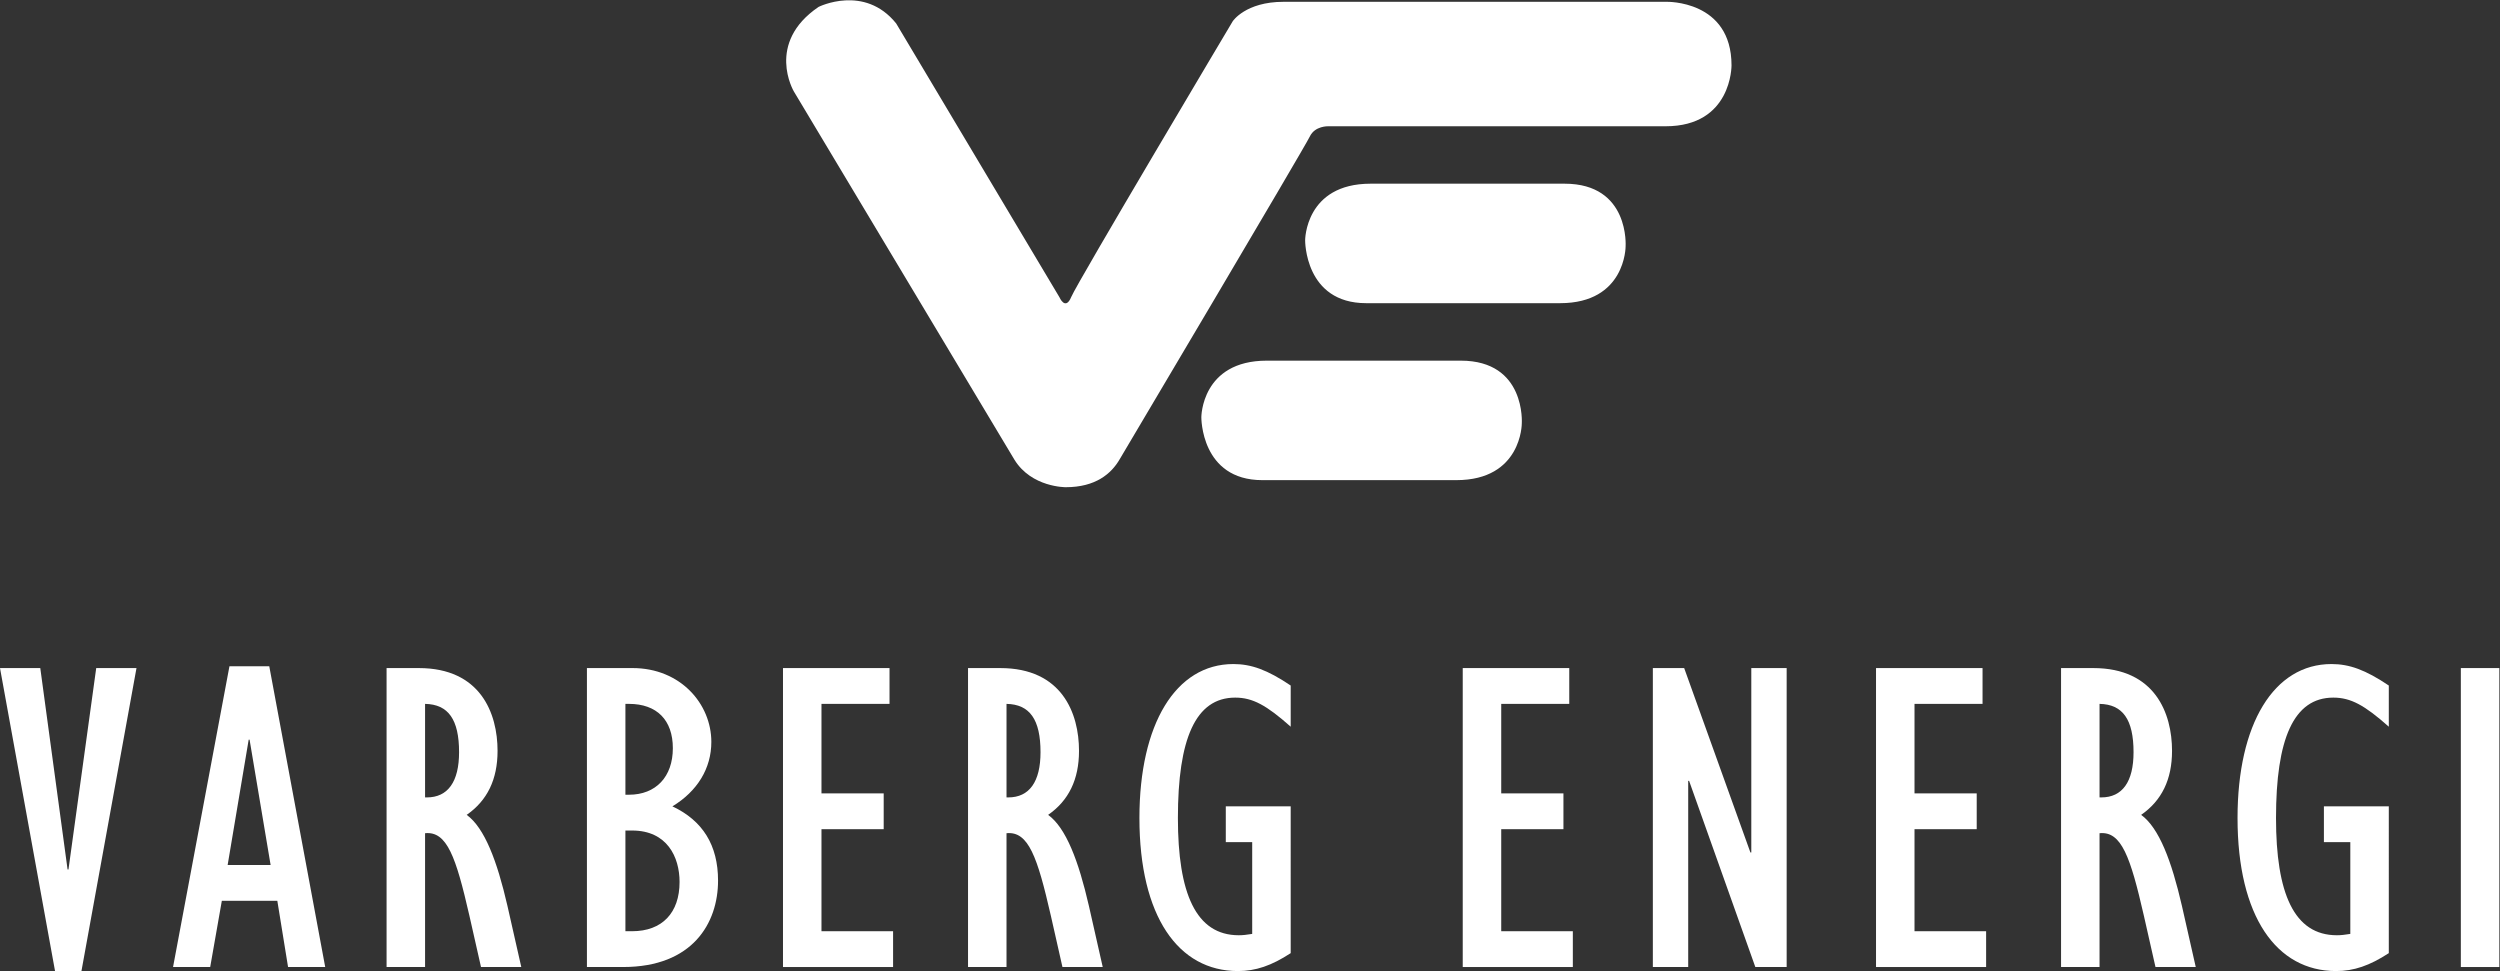
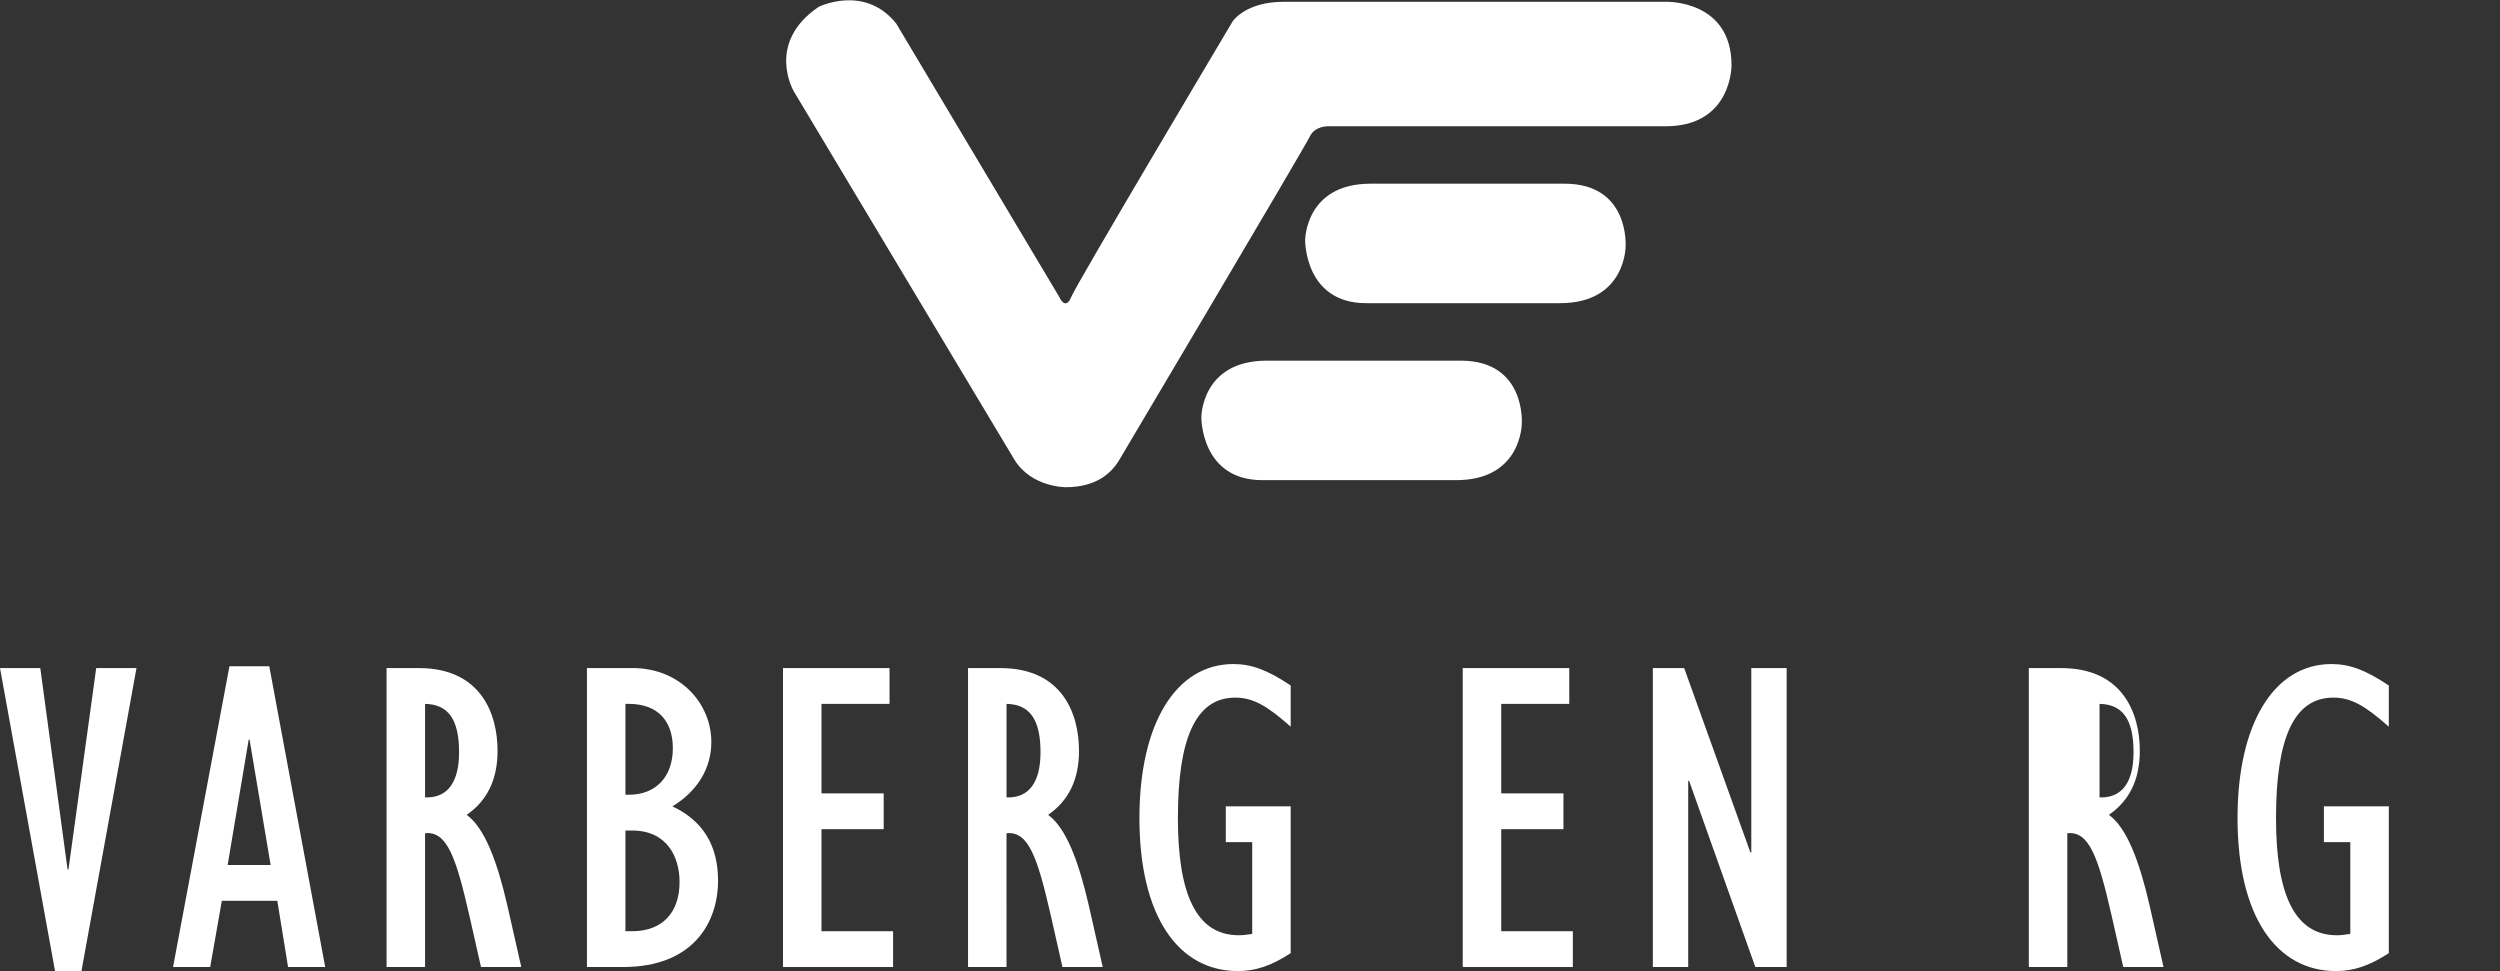
<svg xmlns="http://www.w3.org/2000/svg" viewBox="0 0 328.373 127.547" height="127.547" width="328.373" xml:space="preserve" id="svg2" version="1.1">
  <rect x="0" y="0" width="328.373" height="127.547" fill="#333333" stroke="none" />
  <defs id="defs6" />
  <g transform="matrix(1.333,0,0,-1.333,0,127.547)" id="g10">
    <g transform="scale(0.1)" id="g12">
      <path id="path14" style="fill:#ffffff;fill-opacity:1;fill-rule:nonzero;stroke:none" d="m 1103.37,504.426 c 0,0 182.26,307.226 187.26,317.871 5.02,10.644 18.17,10.125 18.17,10.125 h 332.4 c 65.56,0 64.98,60.016 64.98,60.016 0,64.507 -64.19,62.625 -64.19,62.625 h -377.23 c -37.58,0 -50.1,-19.204 -50.1,-19.204 0,0 -153.29,-257.574 -159.03,-271.492 -5.84,-14.195 -11.69,-0.418 -11.69,-0.418 L 883.035,933.77 c -31.305,38.828 -76.402,16.285 -76.402,16.285 -52.598,-35.7 -24.414,-83.293 -24.414,-83.293 L 999.543,503.941 c 16.887,-27.496 50.647,-27.171 50.647,-27.171 29.26,0 44.87,13.214 53.18,27.656" />
      <path id="path16" style="fill:#ffffff;fill-opacity:1;fill-rule:nonzero;stroke:none" d="m 1541.69,775.844 c 0,0 -126.62,0 -191.13,0 -64.52,0 -64.52,-55.735 -64.52,-55.735 0,0 -0.62,-62.004 60.13,-62.004 0,0 126.62,0 191.12,0 64.52,0 64.52,55.739 64.52,55.739 0,0 4.38,62 -60.12,62" />
      <path id="path18" style="fill:#ffffff;fill-opacity:1;fill-rule:nonzero;stroke:none" d="m 1439.38,601.469 c 0,0 -126.62,0 -191.11,0 -64.51,0 -64.51,-55.735 -64.51,-55.735 0,0 -0.63,-62.004 60.12,-62.004 0,0 126.62,0 191.13,0 64.51,0 64.51,55.739 64.51,55.739 0,0 4.38,62 -60.14,62" />
      <path id="path20" style="fill:#ffffff;fill-opacity:1;fill-rule:nonzero;stroke:none" d="M 0,298.547 H 39.688 L 66.586,100.102 h 0.887 L 94.809,298.547 H 134.496 L 80.258,0 H 54.238 L 0,298.547" />
      <path id="path22" style="fill:#ffffff;fill-opacity:1;fill-rule:nonzero;stroke:none" d="M 266.652,104.512 245.93,227.988 h -0.887 L 224.316,104.512 Z m -40.566,195.797 h 39.242 L 320.449,3.969 H 283.848 L 273.266,69.234 h -54.68 L 207.121,3.969 H 170.52 L 226.086,300.309" />
      <path id="path24" style="fill:#ffffff;fill-opacity:1;fill-rule:nonzero;stroke:none" d="m 420.605,171.105 c 20.723,0 31.75,15.434 31.75,44.536 0,32.191 -10.582,47.187 -33.511,47.625 v -92.161 z m -39.687,127.442 h 31.75 c 60.852,0 77.609,-44.543 77.609,-81.582 0,-28.223 -10.14,-48.953 -30.422,-63.063 17.637,-12.789 29.985,-45.422 40.125,-89.515 L 513.652,3.969 H 473.965 L 462.5,54.684 C 449.27,112.449 440.449,138.027 418.844,135.824 V 3.969 H 380.918 V 298.547" />
      <path id="path26" style="fill:#ffffff;fill-opacity:1;fill-rule:nonzero;stroke:none" d="m 619.785,173.746 c 26.461,0 43.219,17.641 43.219,45.863 0,27.786 -15.875,43.657 -43.219,43.657 h -3.523 v -89.52 z m 3.09,-134.5 c 29.547,0 46.746,18.082 46.746,48.512 0,24.691 -12.351,50.711 -46.746,50.711 h -6.613 V 39.246 Z M 578.336,298.547 h 44.98 c 47.18,0 77.614,-35.281 77.614,-72.766 0,-26.015 -13.672,-48.504 -38.367,-63.5 29.988,-14.113 44.98,-38.367 44.98,-73.203 0,-41.891 -25.137,-85.109 -93.484,-85.109 H 578.336 V 298.547" />
      <path id="path28" style="fill:#ffffff;fill-opacity:1;fill-rule:nonzero;stroke:none" d="M 771.535,298.547 H 876.496 V 263.266 H 809.453 V 175.07 h 61.301 V 139.789 H 809.453 V 39.246 h 70.559 V 3.969 H 771.535 V 298.547" />
      <path id="path30" style="fill:#ffffff;fill-opacity:1;fill-rule:nonzero;stroke:none" d="m 993.547,171.105 c 20.723,0 31.743,15.434 31.743,44.536 0,32.191 -10.57,47.187 -33.505,47.625 v -92.161 z m -39.688,127.442 h 31.758 c 60.843,0 77.603,-44.543 77.603,-81.582 0,-28.223 -10.14,-48.953 -30.43,-63.063 17.65,-12.789 29.99,-45.422 40.13,-89.515 l 13.67,-60.418 h -39.69 l -11.46,50.715 c -13.22,57.765 -22.05,83.343 -43.655,81.14 V 3.969 H 953.859 V 298.547" />
      <path id="path32" style="fill:#ffffff;fill-opacity:1;fill-rule:nonzero;stroke:none" d="M 1271.81,17.641 C 1252.84,5.293 1237.41,0 1219.78,0 c -58.66,0 -97.03,53.801 -97.03,150.816 0,92.606 35.72,151.7 92.61,151.7 17.64,0 33.51,-5.735 56.45,-21.168 v -40.571 c -23.82,21.168 -37.48,28.661 -54.69,28.661 -39.25,0 -56.45,-41.008 -56.45,-118.622 0,-74.082 17.64,-115.539 59.98,-115.539 4.41,0 7.49,0.445 13.23,1.324 v 90.402 h -26.02 v 35.277 h 63.95 V 17.641" />
      <path id="path34" style="fill:#ffffff;fill-opacity:1;fill-rule:nonzero;stroke:none" d="m 1441.33,298.547 h 104.96 v -35.281 h -67.03 V 175.07 h 61.3 v -35.281 h -61.3 V 39.246 h 70.55 V 3.969 H 1441.33 V 298.547" />
      <path id="path36" style="fill:#ffffff;fill-opacity:1;fill-rule:nonzero;stroke:none" d="m 1628.66,298.547 h 30.87 l 65.26,-181.688 h 0.88 v 181.688 h 34.84 V 3.969 h -30.87 L 1664.38,187.418 h -0.88 V 3.969 h -34.84 V 298.547" />
-       <path id="path38" style="fill:#ffffff;fill-opacity:1;fill-rule:nonzero;stroke:none" d="m 1848.57,298.547 h 104.96 v -35.281 h -67.04 V 175.07 h 61.29 v -35.281 h -61.29 V 39.246 h 70.56 V 3.969 H 1848.57 V 298.547" />
-       <path id="path40" style="fill:#ffffff;fill-opacity:1;fill-rule:nonzero;stroke:none" d="m 2070.58,171.105 c 20.72,0 31.74,15.434 31.74,44.536 0,32.191 -10.57,47.187 -33.5,47.625 v -92.161 z m -39.69,127.442 h 31.76 c 60.85,0 77.6,-44.543 77.6,-81.582 0,-28.223 -10.13,-48.953 -30.43,-63.063 17.64,-12.789 29.99,-45.422 40.13,-89.515 l 13.67,-60.418 h -39.68 l -11.47,50.715 c -13.22,57.765 -22.05,83.343 -43.65,81.14 V 3.969 h -37.93 V 298.547" />
+       <path id="path40" style="fill:#ffffff;fill-opacity:1;fill-rule:nonzero;stroke:none" d="m 2070.58,171.105 c 20.72,0 31.74,15.434 31.74,44.536 0,32.191 -10.57,47.187 -33.5,47.625 v -92.161 z m -39.69,127.442 c 60.85,0 77.6,-44.543 77.6,-81.582 0,-28.223 -10.13,-48.953 -30.43,-63.063 17.64,-12.789 29.99,-45.422 40.13,-89.515 l 13.67,-60.418 h -39.68 l -11.47,50.715 c -13.22,57.765 -22.05,83.343 -43.65,81.14 V 3.969 h -37.93 V 298.547" />
      <path id="path42" style="fill:#ffffff;fill-opacity:1;fill-rule:nonzero;stroke:none" d="M 2353.84,17.641 C 2334.87,5.293 2319.44,0 2301.81,0 c -58.66,0 -97.02,53.801 -97.02,150.816 0,92.606 35.72,151.7 92.6,151.7 17.64,0 33.52,-5.735 56.45,-21.168 v -40.571 c -23.81,21.168 -37.48,28.661 -54.68,28.661 -39.25,0 -56.46,-41.008 -56.46,-118.622 0,-74.082 17.65,-115.539 59.99,-115.539 4.4,0 7.5,0.445 13.22,1.324 v 90.402 h -26.02 v 35.277 h 63.95 V 17.641" />
-       <path id="path44" style="fill:#ffffff;fill-opacity:1;fill-rule:nonzero;stroke:none" d="m 2424.83,298.547 h 37.93 V 3.969 h -37.93 V 298.547" />
    </g>
  </g>
</svg>